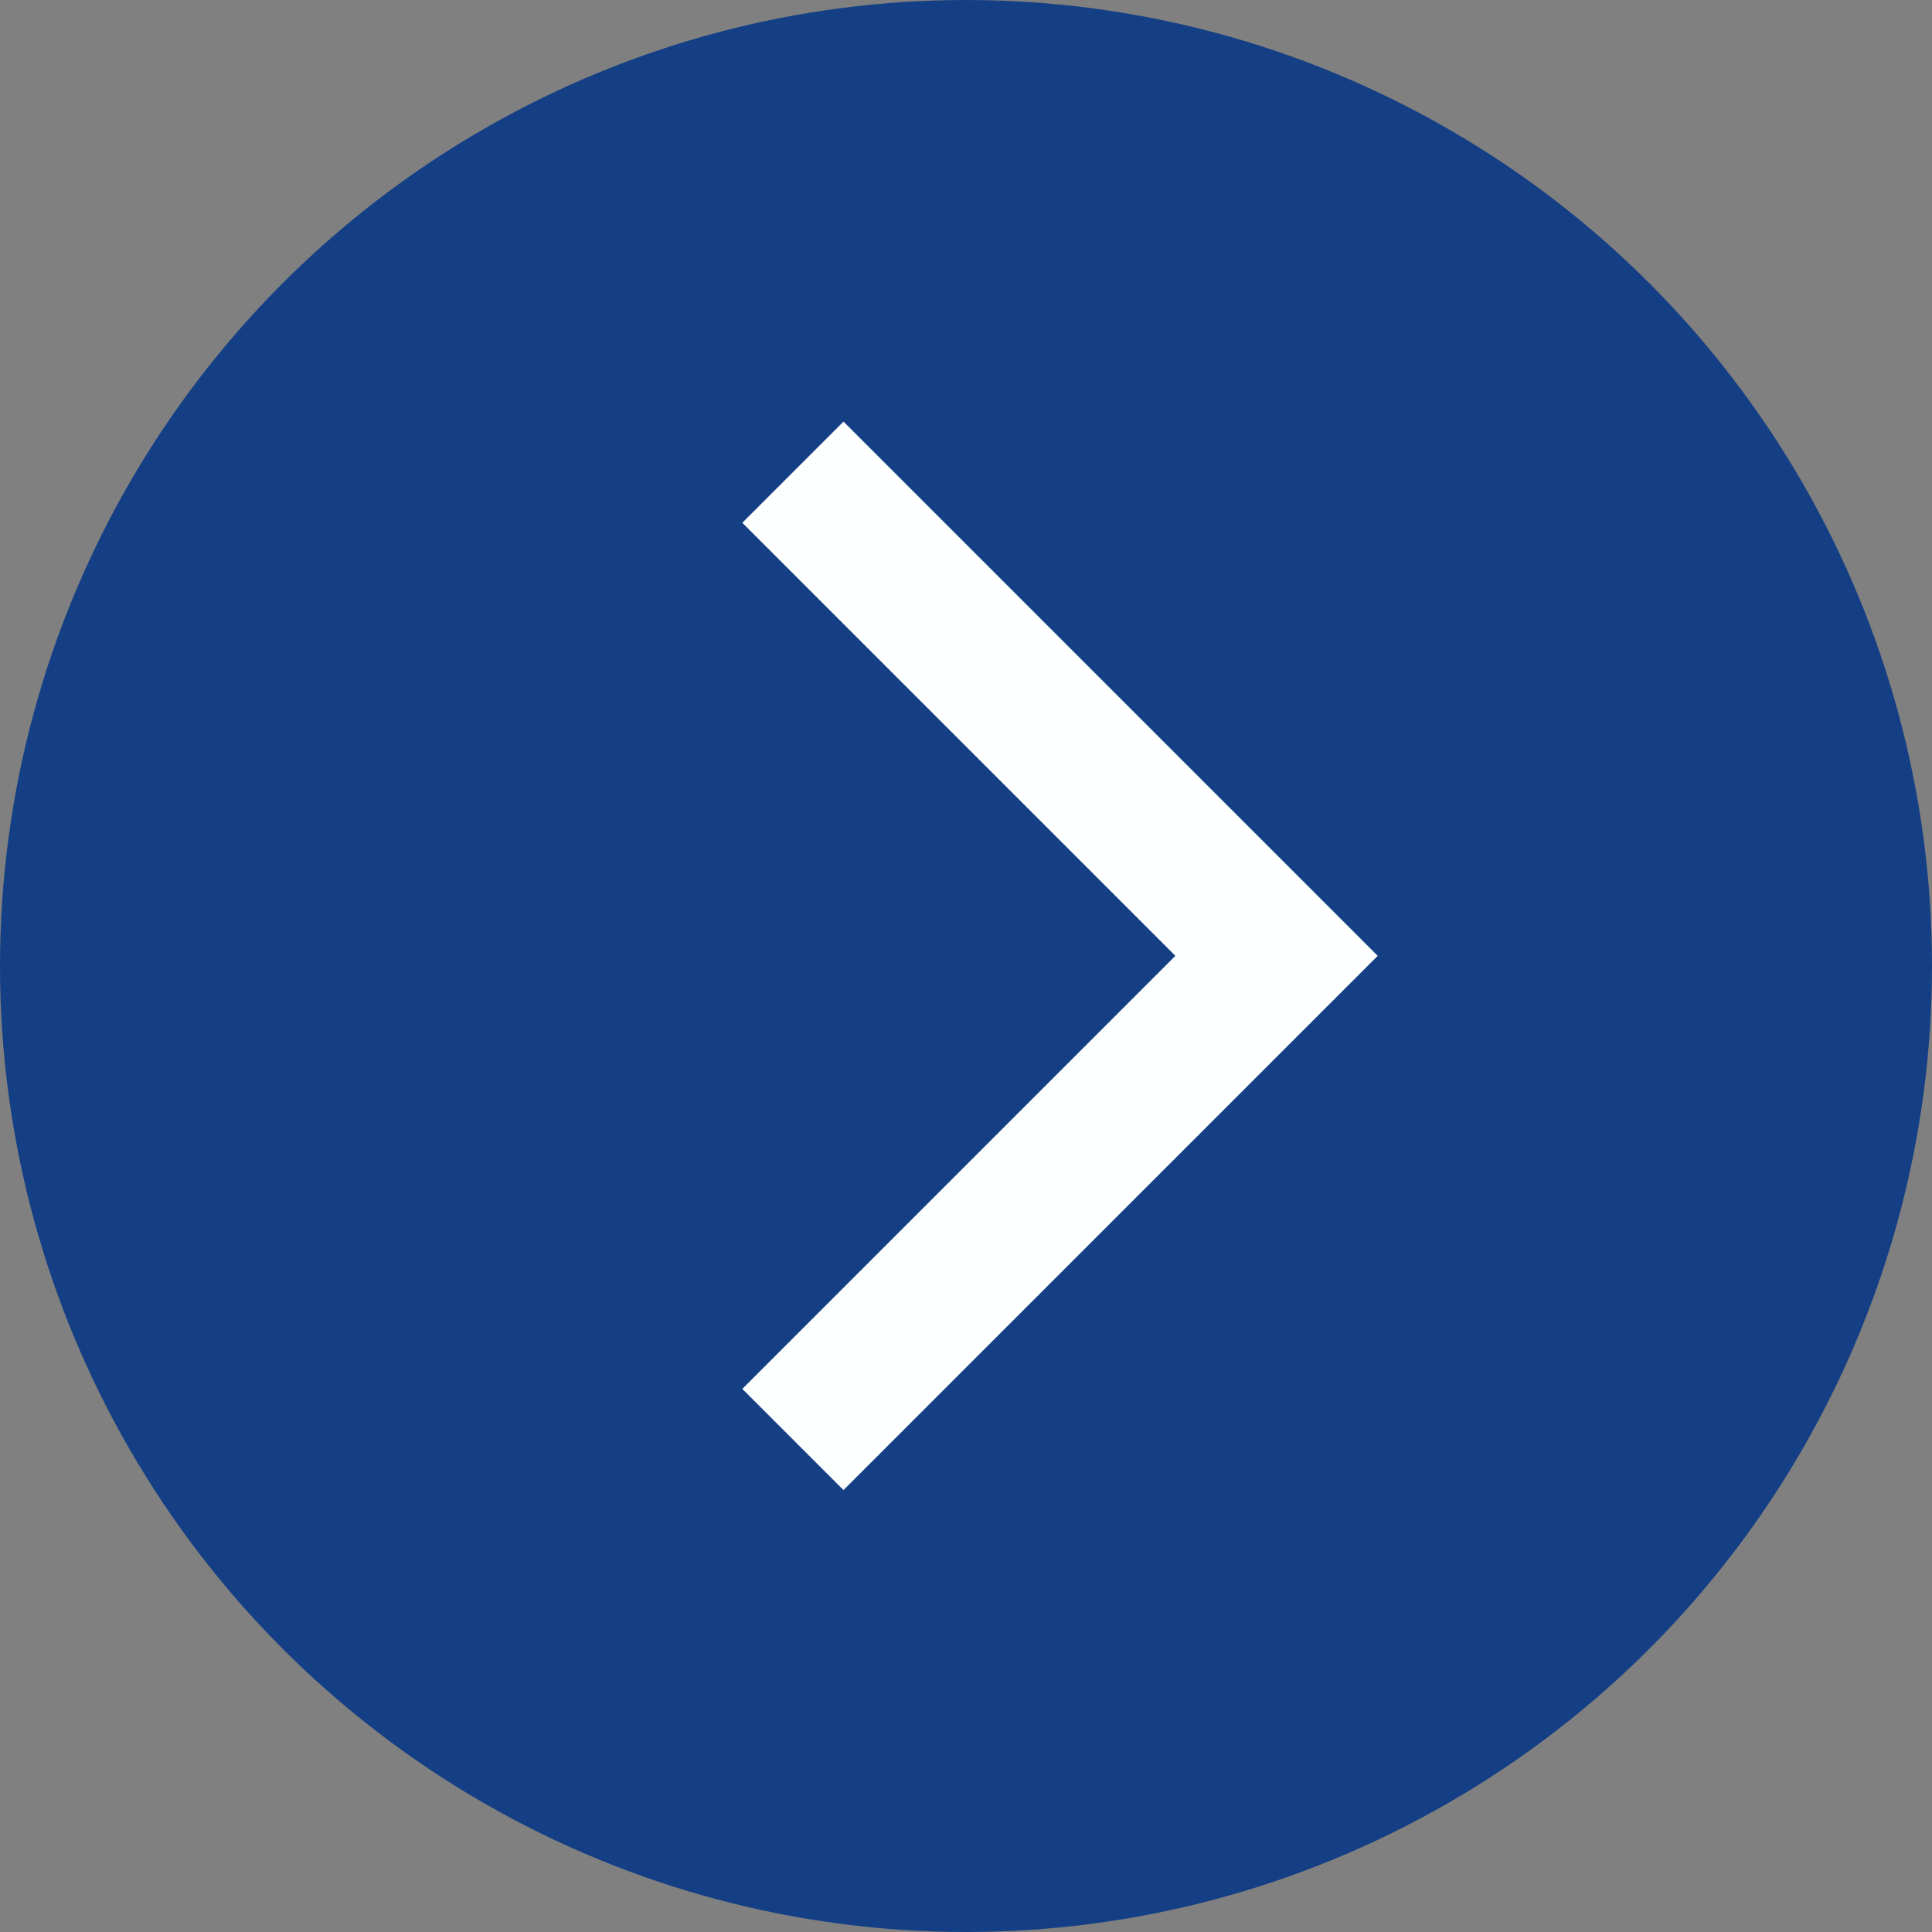
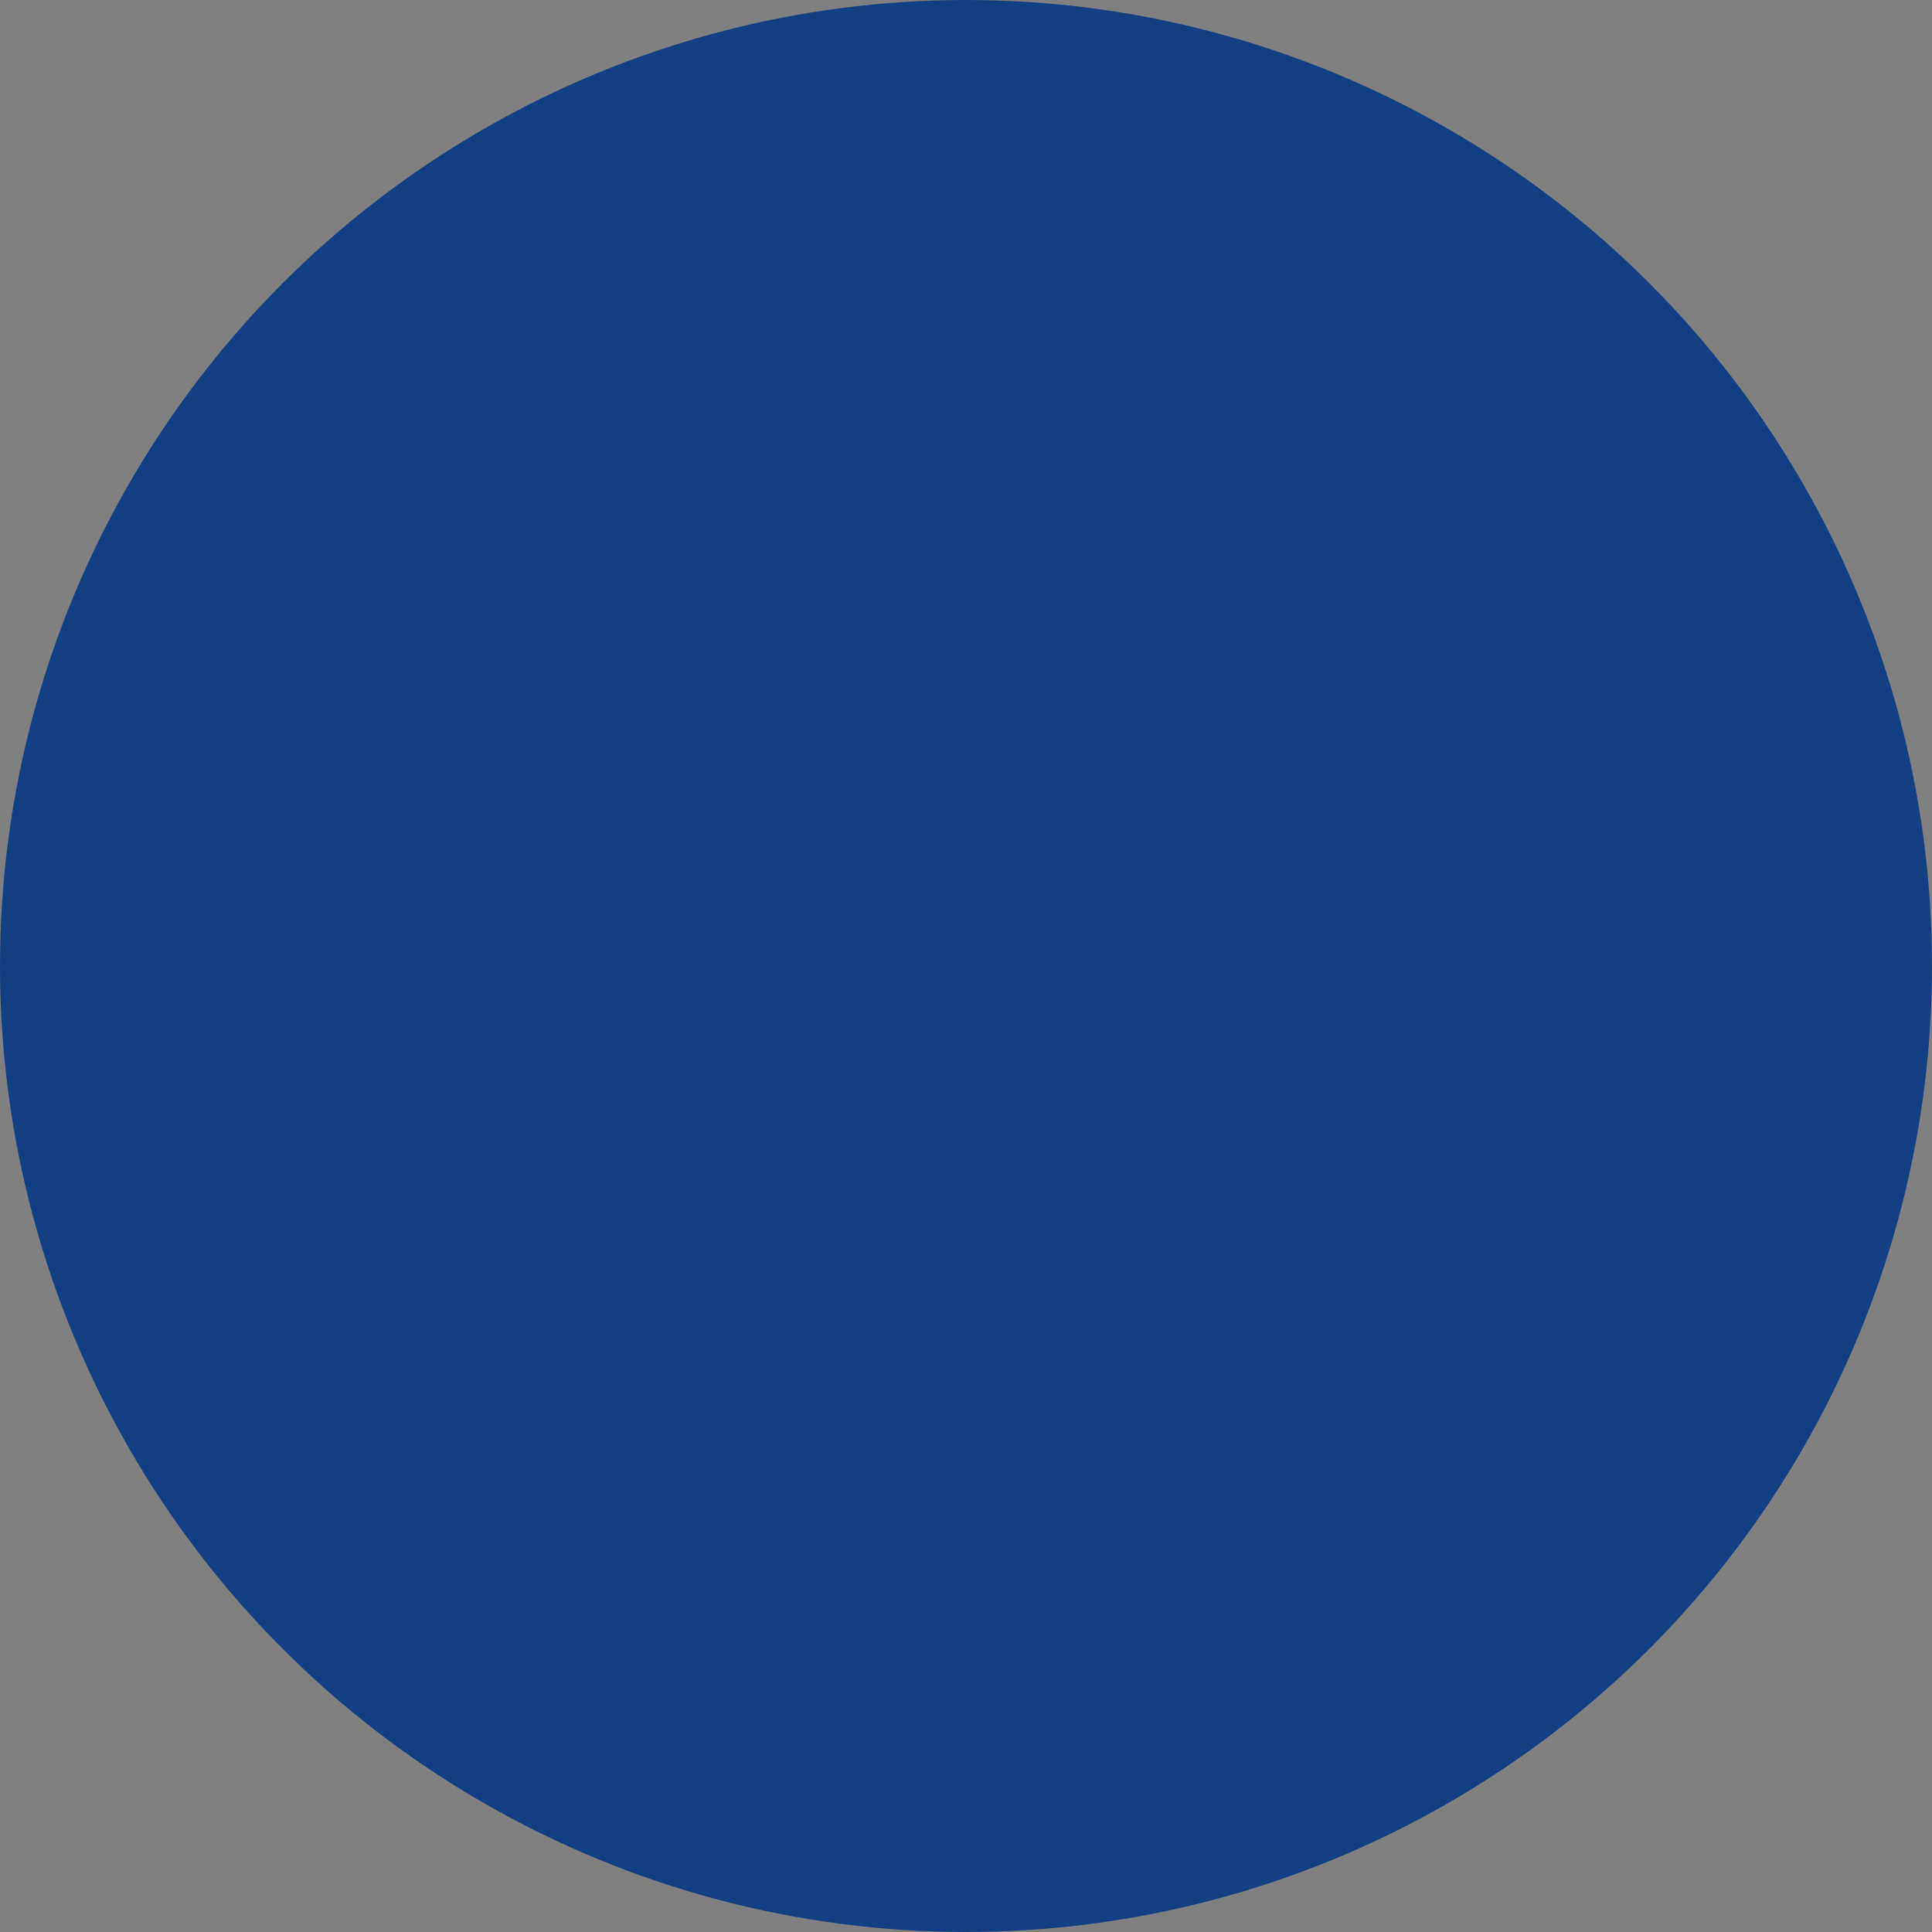
<svg xmlns="http://www.w3.org/2000/svg" width="27" height="27" viewBox="0 0 27 27">
  <rect x="0" y="0" width="27" height="27" fill="#808080" stroke="none" />
  <g transform="translate(.156 .156)">
    <circle cx="13.5" cy="13.5" r="13.5" transform="translate(-.156 -.156)" fill="#153f85" />
-     <path d="M11.632 20.668l-1.414-1.414 6.052-6.052-6.052-6.052 1.414-1.414 7.466 7.466z" fill="#feffff" />
  </g>
</svg>